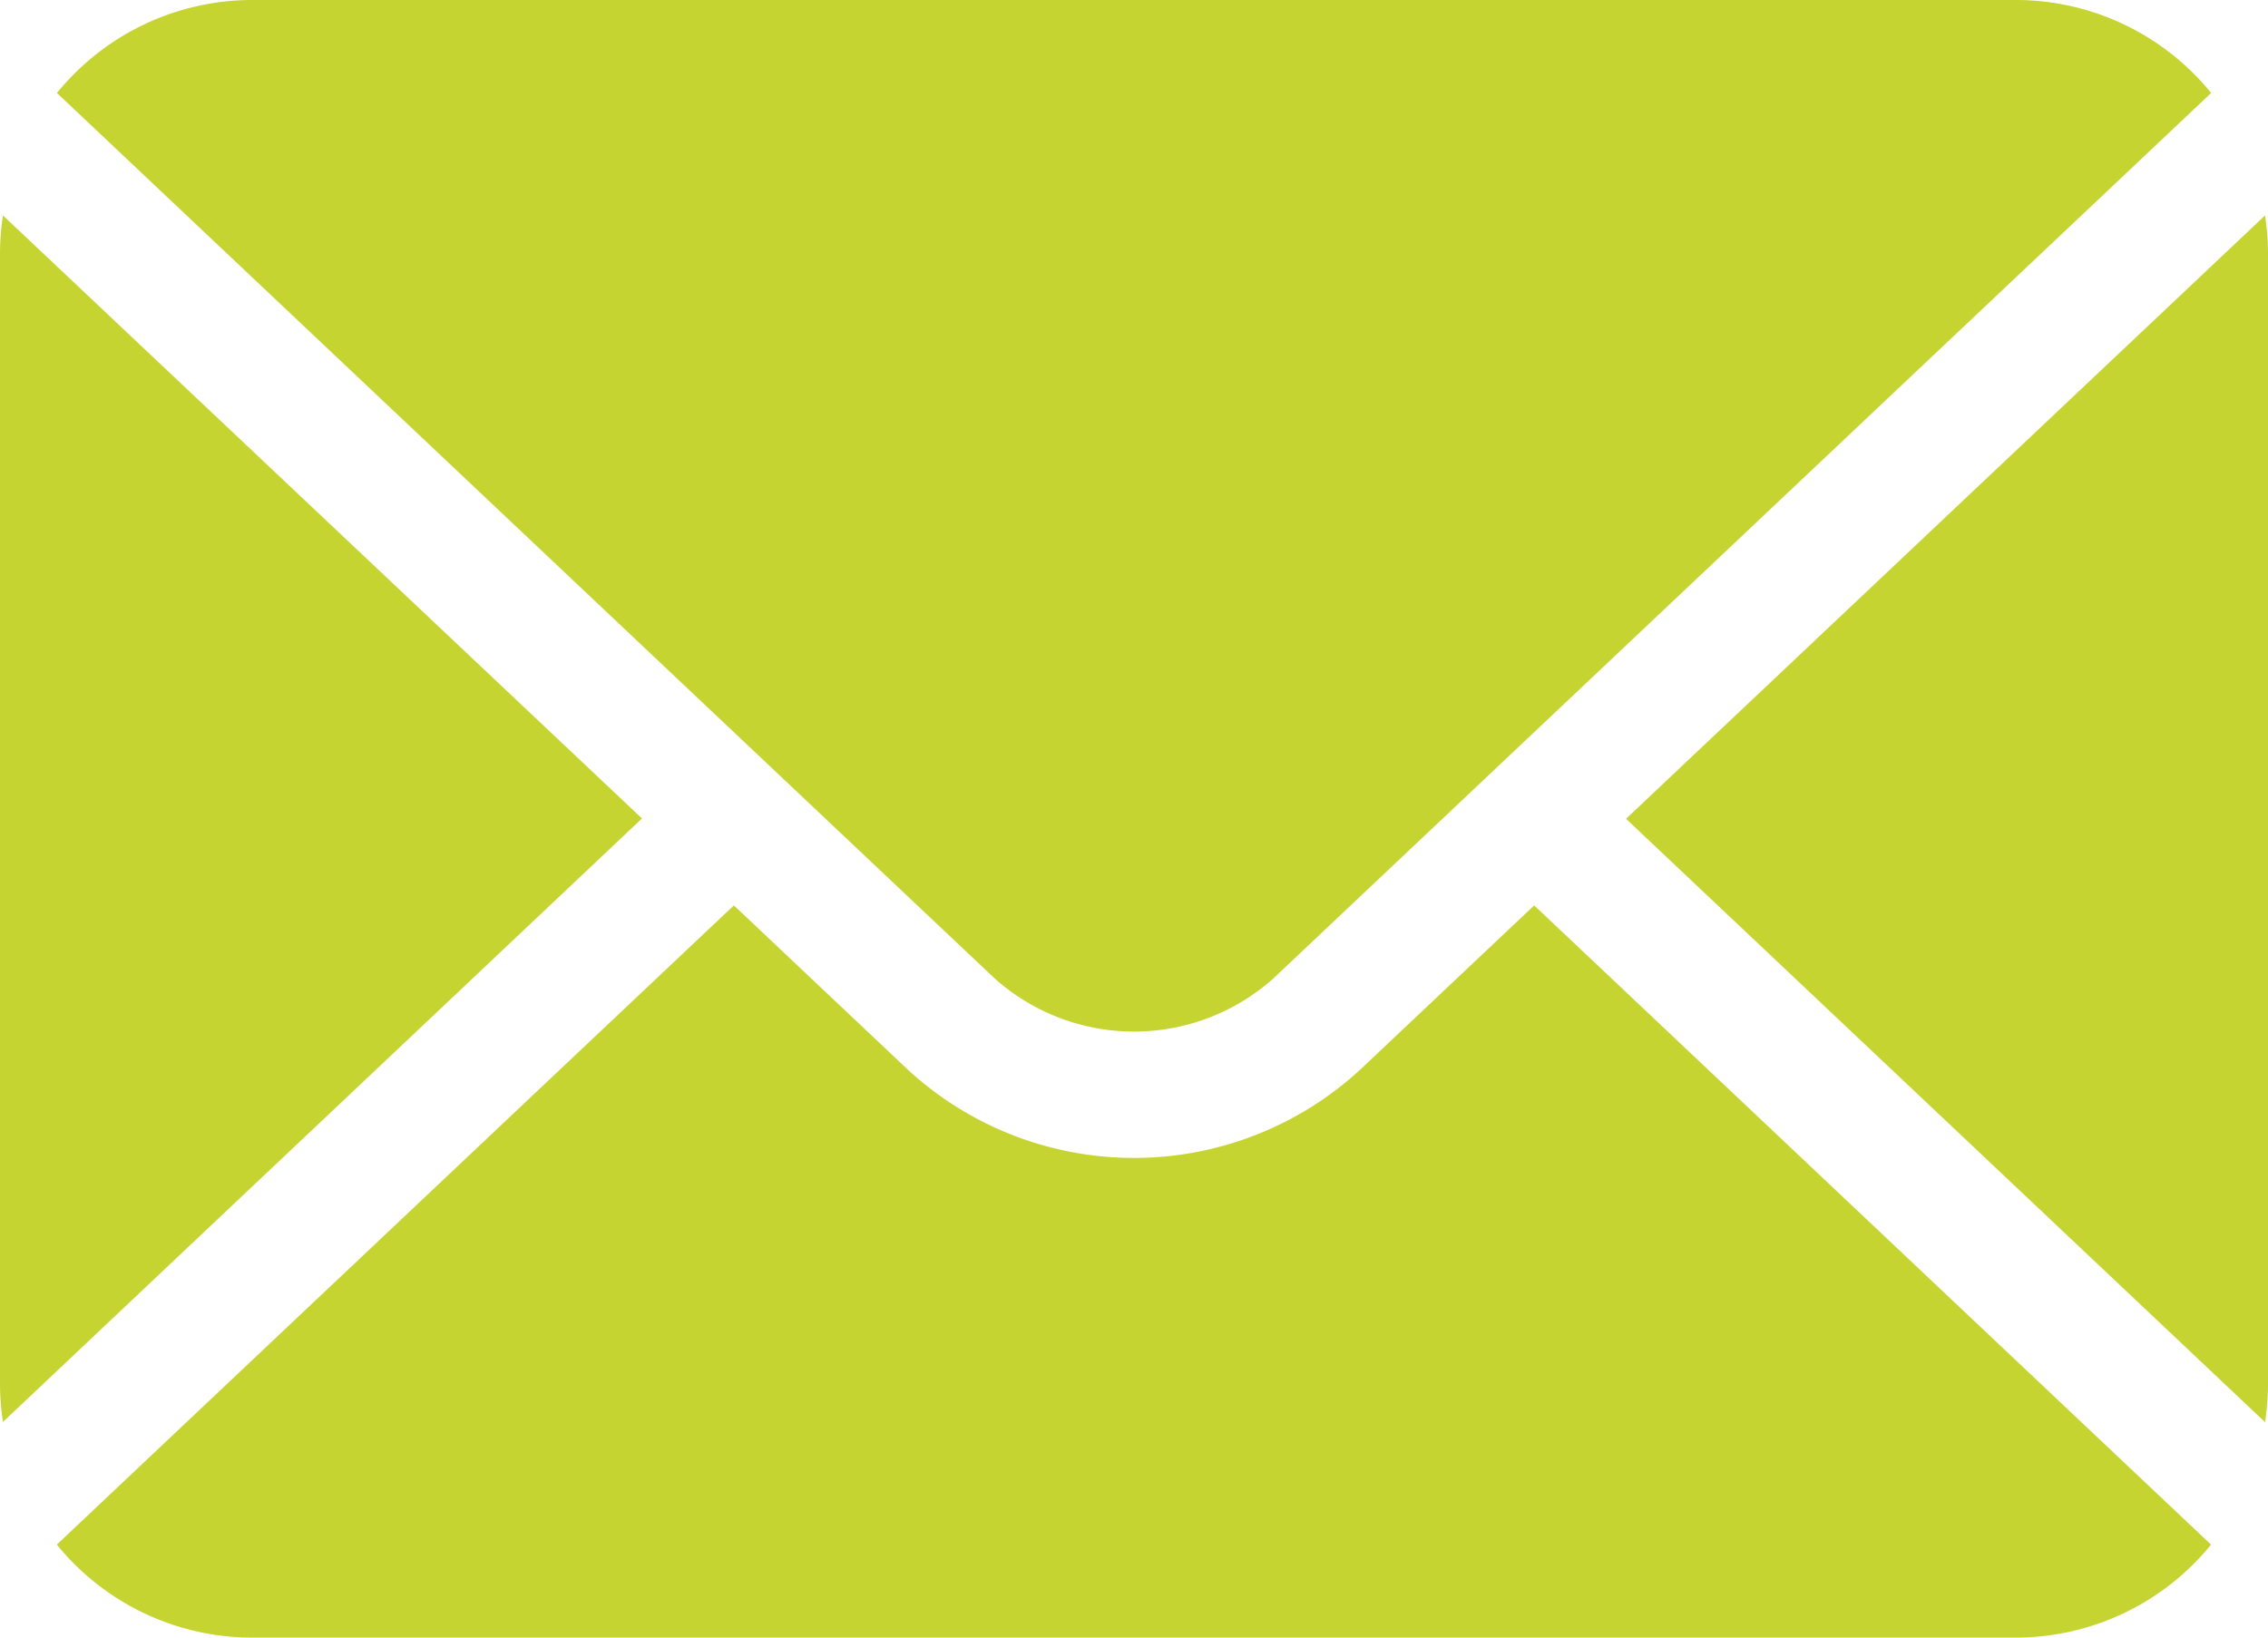
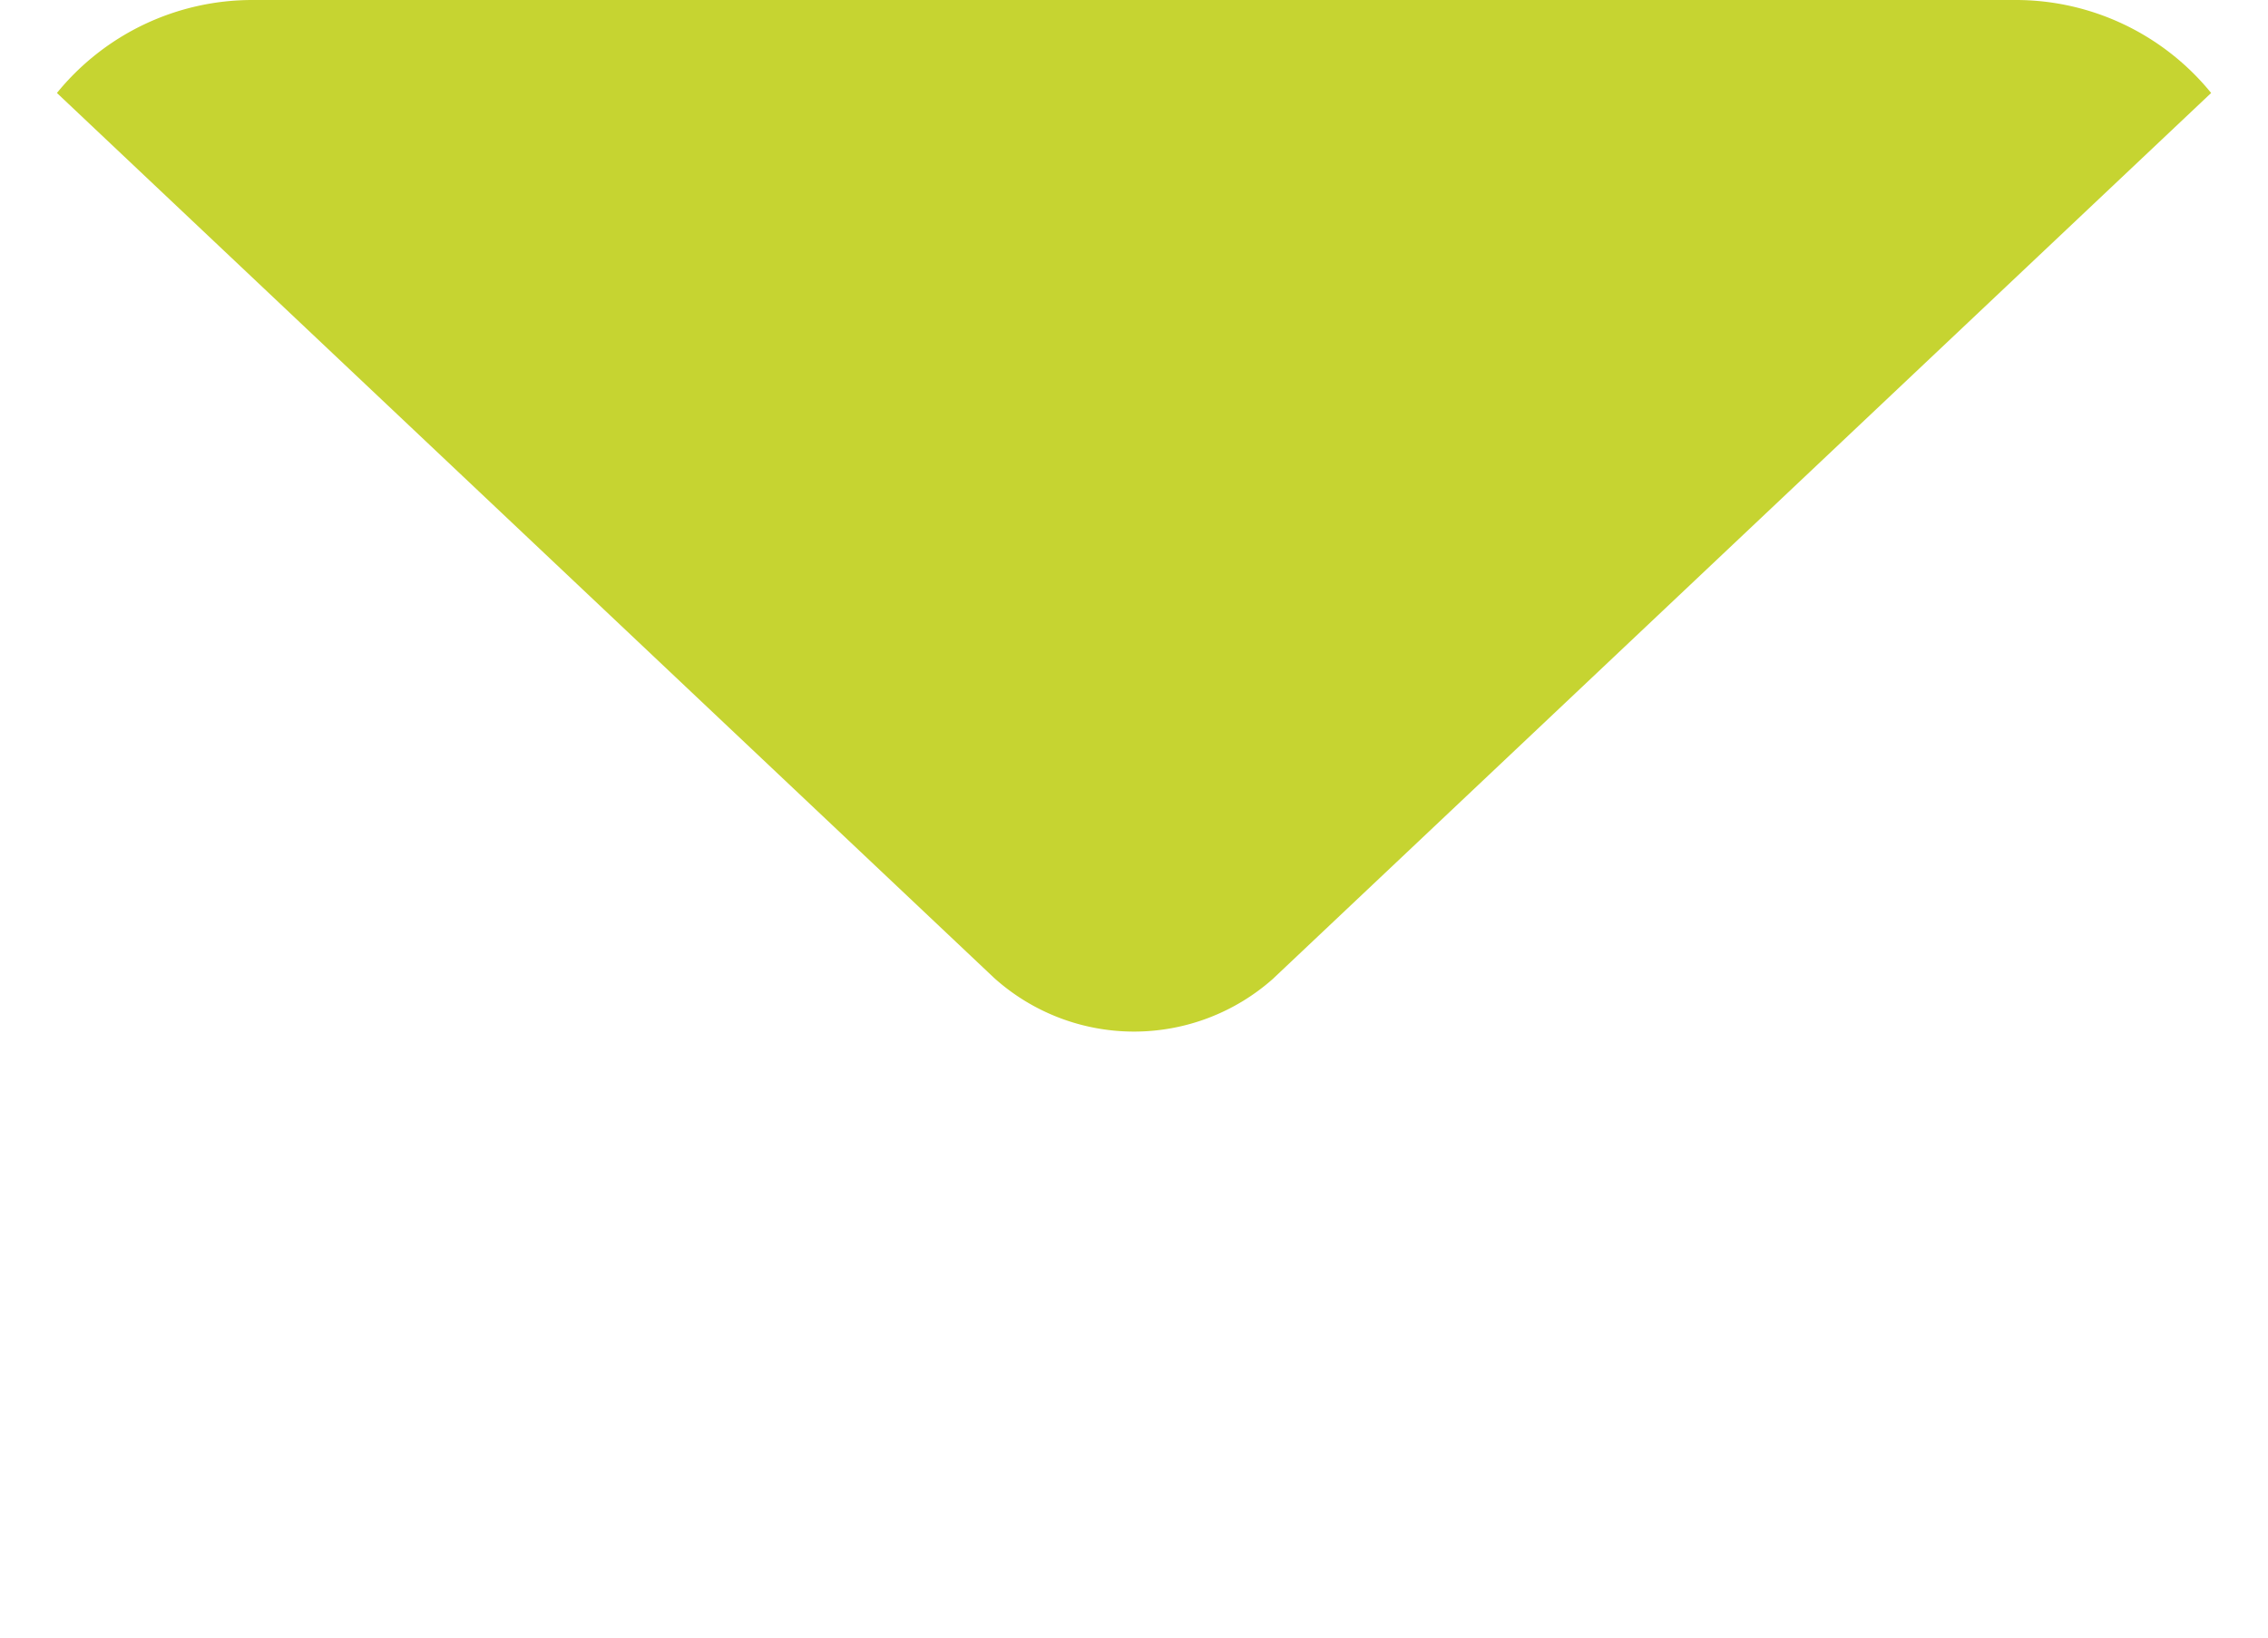
<svg xmlns="http://www.w3.org/2000/svg" id="Email_Icon" data-name="Email Icon" width="62.308" height="45" viewBox="0 0 62.308 45">
-   <path id="Path_20906" data-name="Path 20906" d="M2147.935,1654.976l-17.556,16.58,17.556,16.58a7.214,7.214,0,0,0,.081-1v-31.154a6.8,6.8,0,0,0-.081-1Z" transform="translate(-2085.708 -1649.056)" fill="#c6d431" />
  <path id="Path_20907" data-name="Path 20907" d="M2101.549,1673.295l25.746-24.315a6.916,6.916,0,0,0-5.361-2.555h-48.461a6.916,6.916,0,0,0-5.36,2.555l25.746,24.317a5.748,5.748,0,0,0,7.69,0Z" transform="translate(-2066.549 -1646.425)" fill="#c6d431" />
-   <path id="Path_20908" data-name="Path 20908" d="M2065.936,1654.976a7.15,7.15,0,0,0-.081,1v31.154a7.145,7.145,0,0,0,.081,1l17.556-16.583Z" transform="translate(-2065.855 -1649.056)" fill="#c6d431" />
-   <path id="Path_20909" data-name="Path 20909" d="M2103.923,1686.871a9.172,9.172,0,0,1-12.44,0l-4.773-4.508-18.6,17.565a6.916,6.916,0,0,0,5.36,2.555h48.462a6.916,6.916,0,0,0,5.36-2.555l-18.595-17.565Z" transform="translate(-2066.549 -1657.483)" fill="#c6d431" />
</svg>